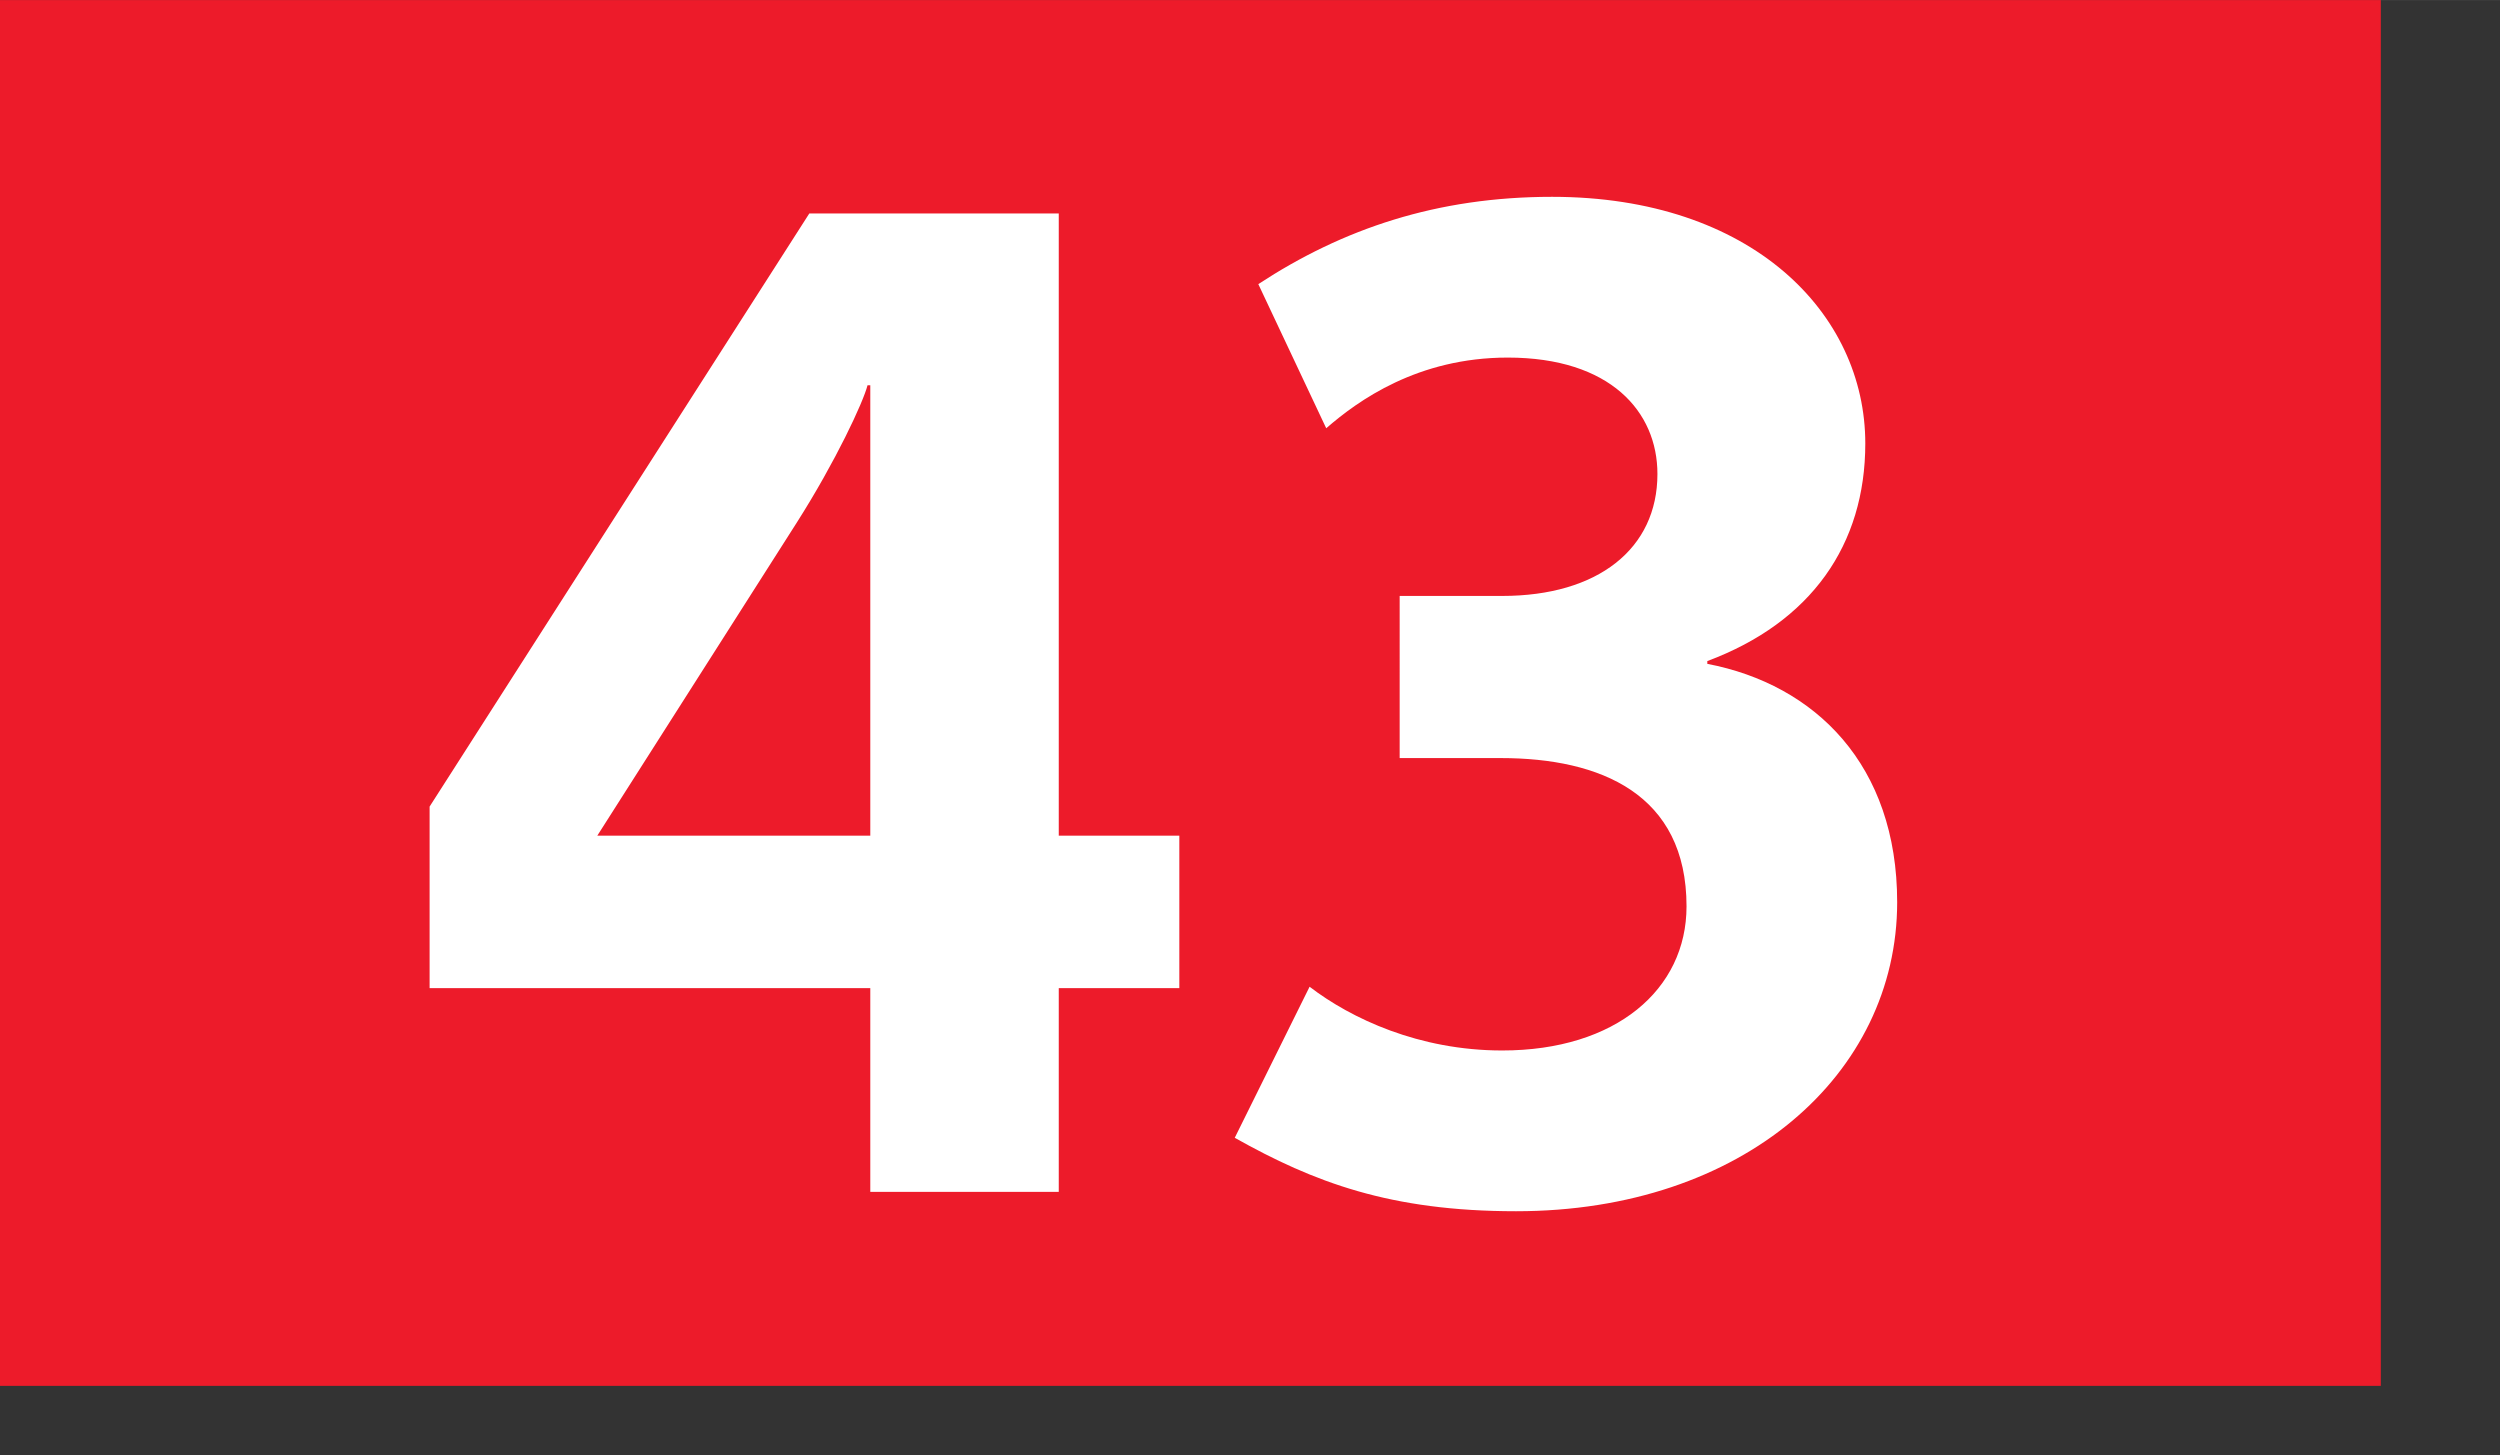
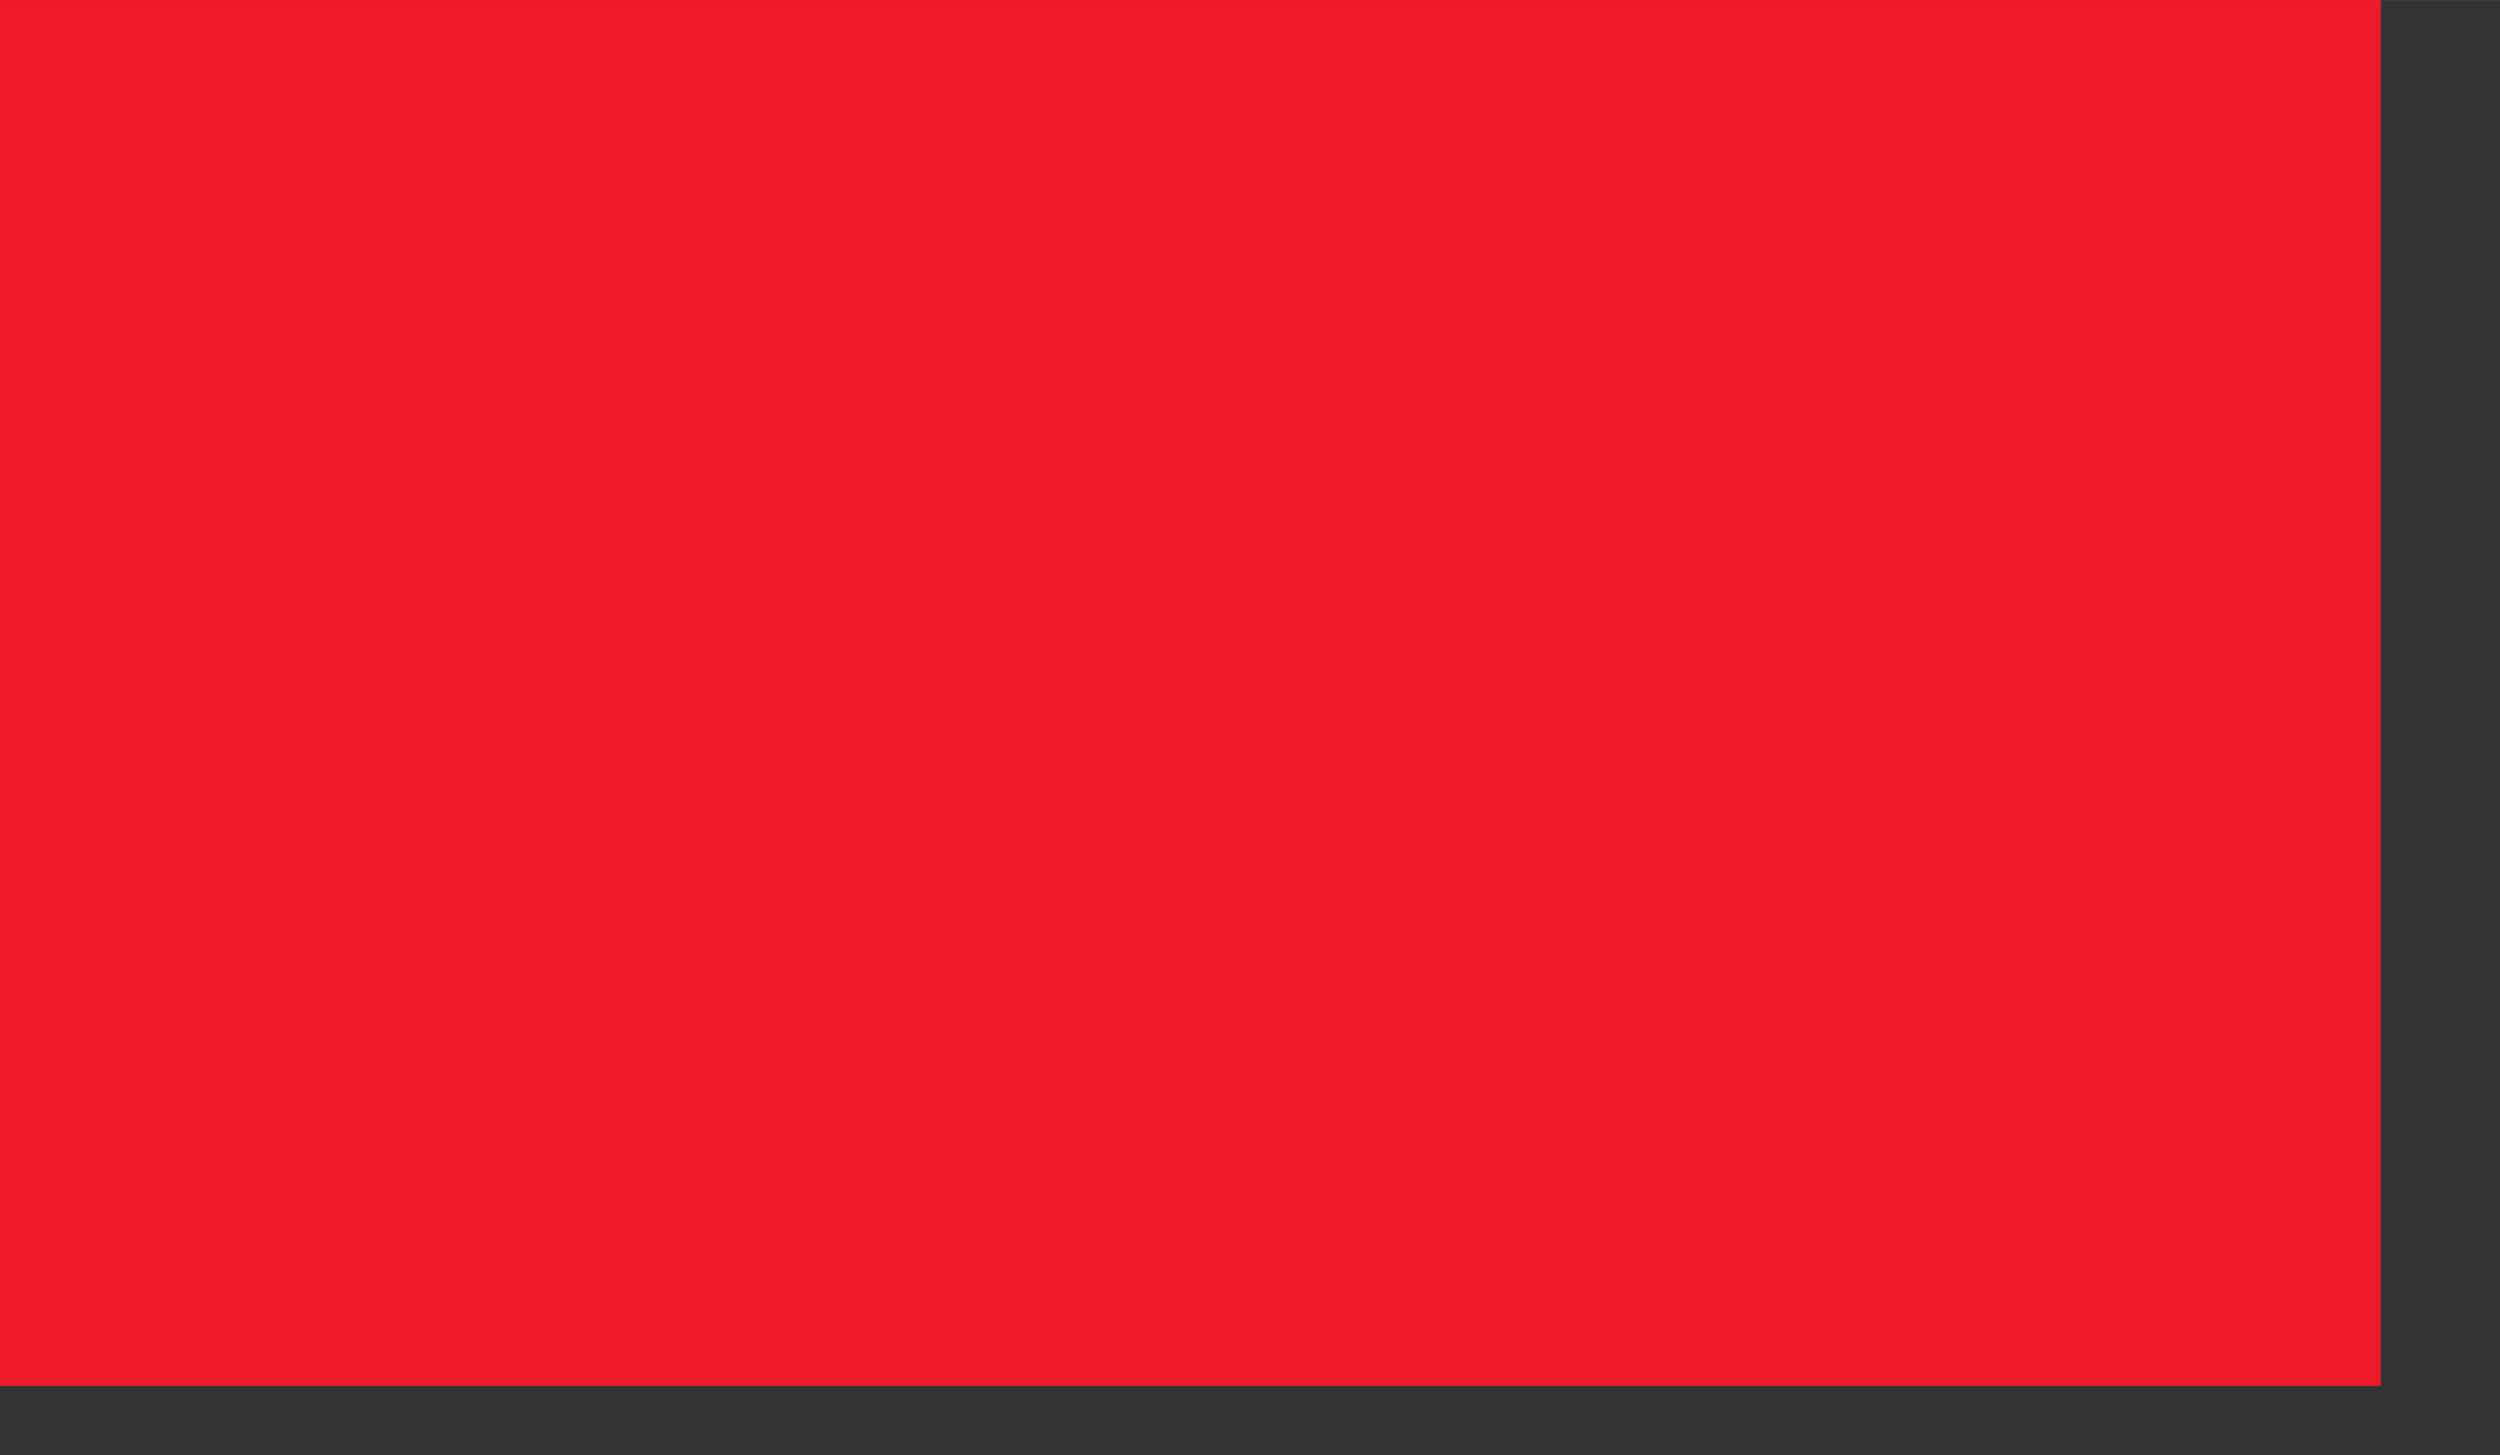
<svg xmlns="http://www.w3.org/2000/svg" height="1000" width="1718" viewBox="0 0 1804 1050">
  <rect x="0" y="0" width="1804" height="1050" fill="#333333" stroke="none" />
  <path fill="#ed1b2a" d="M0 0h1718v1000H0z" />
  <g fill="#fff">
-     <path d="M764.002 713v147h-136V713h-318V582l274-428h180v449h87v110h-87zm-136-435h-2c-3 12-23 55-51 99l-144 226h197V278zM1094 874c-91 0-146-21-203-53l54-109c30 23 79 46 139 46 82 0 133-44 133-104 0-81-62-107-134-107h-73V430h74c69 0 112-34 112-88 0-45-34-84-108-84-65 0-108 31-131 51l-49-104c61-40 129-63 212-63 144 0 226 84 226 178 0 73-39 129-114 157v2c78 15 137 73 137 172 0 124-111 223-275 223z" />
-   </g>
+     </g>
</svg>